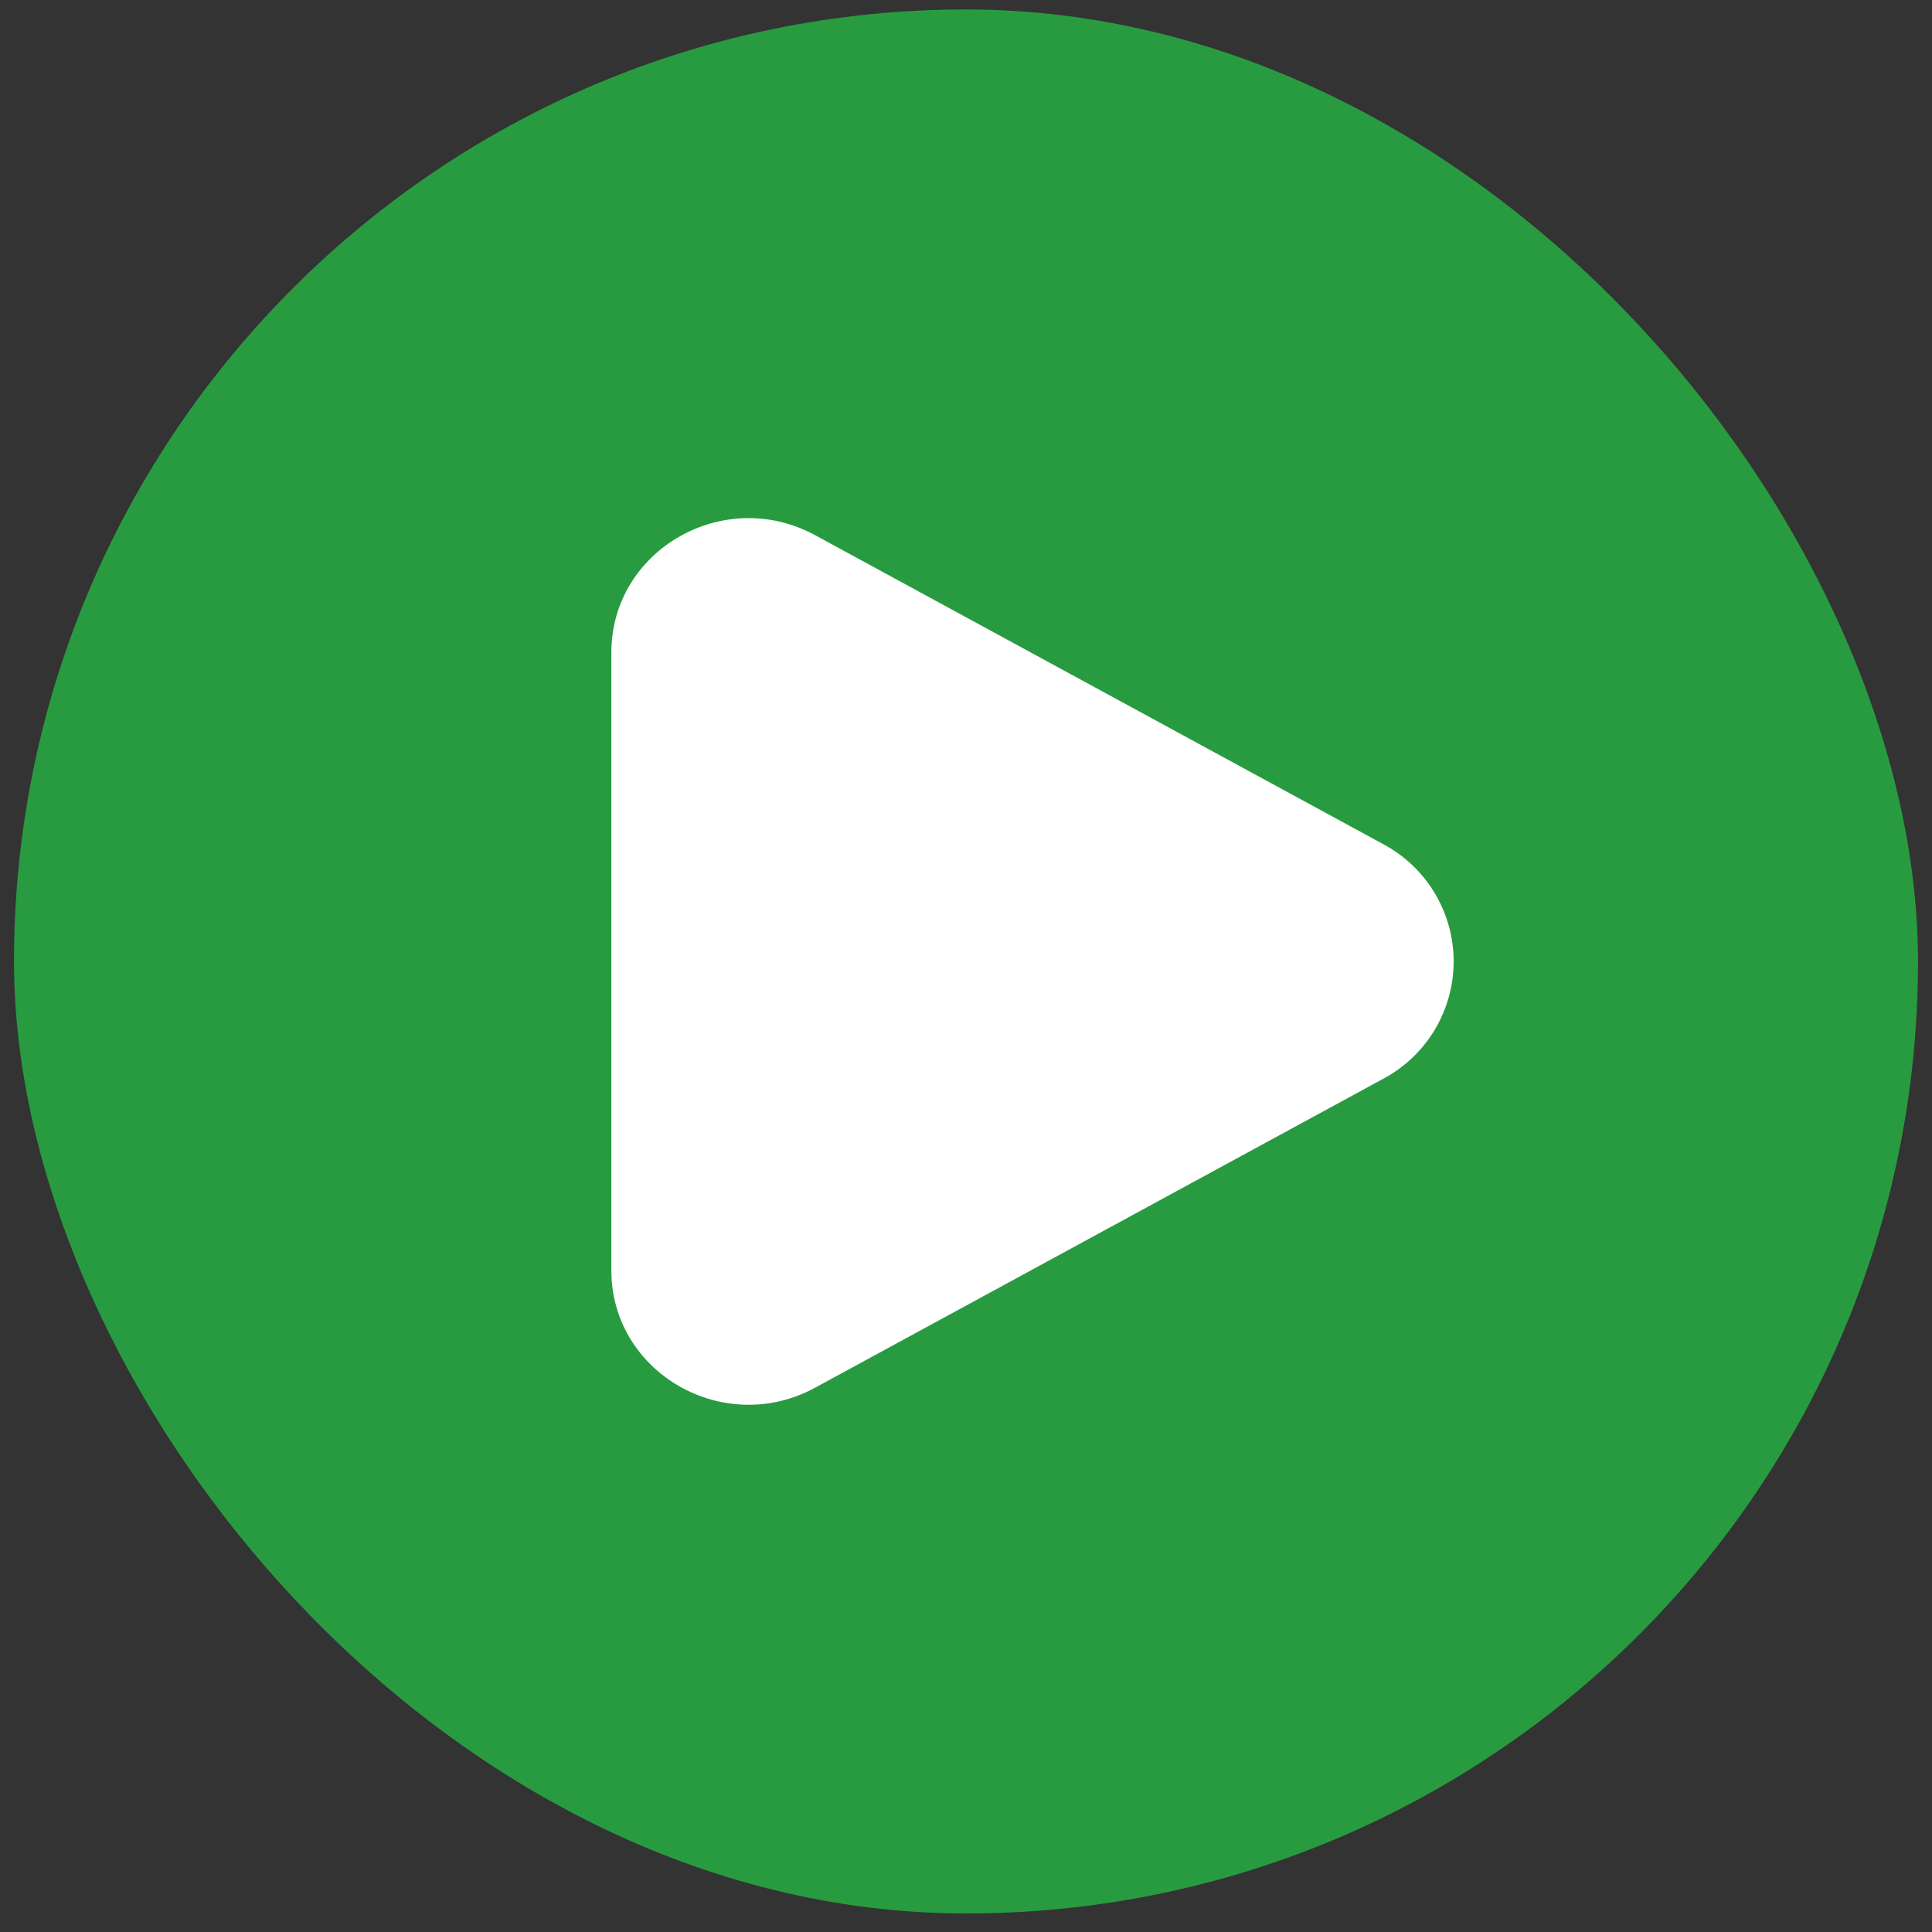
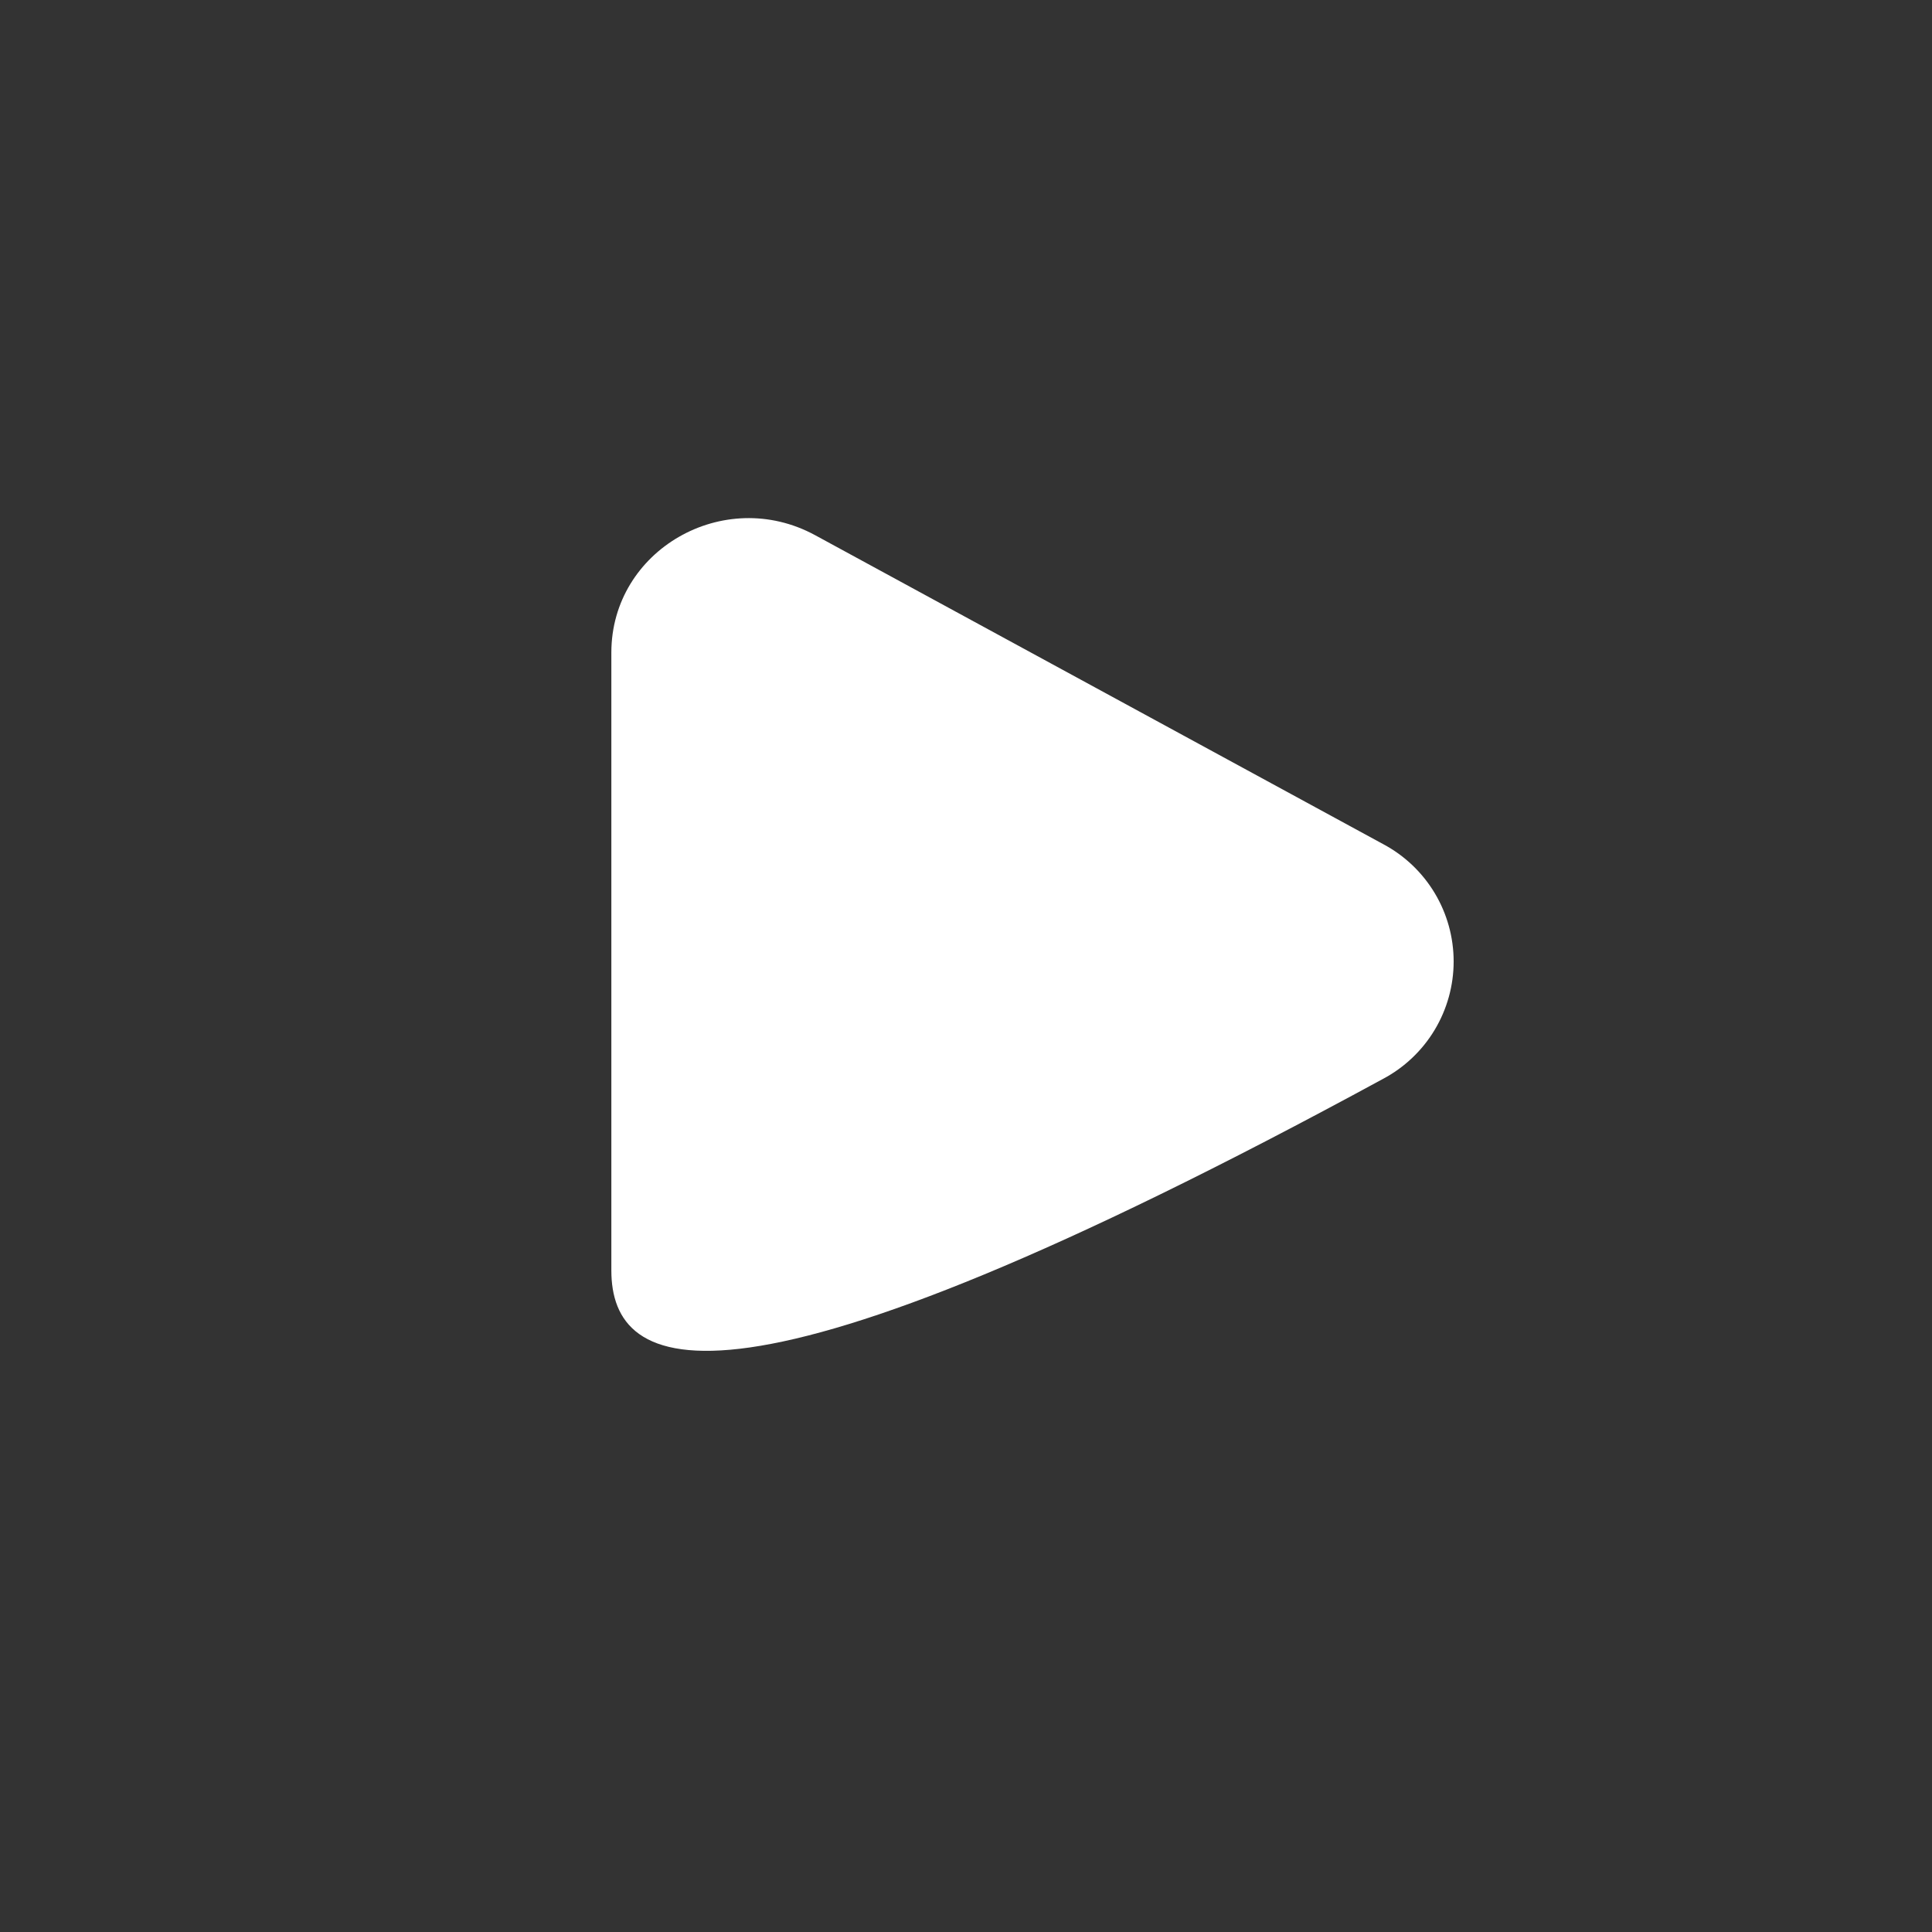
<svg xmlns="http://www.w3.org/2000/svg" width="69" height="69" viewBox="0 0 69 69" fill="none">
  <rect x="0" y="0" width="69" height="69" fill="#333333" stroke="none" />
-   <rect x="0.5" y="0.338" width="68" height="68" rx="34" fill="#289B41" />
-   <path d="M49.398 30.147C50.158 30.551 50.794 31.155 51.238 31.893C51.681 32.631 51.916 33.476 51.916 34.338C51.916 35.199 51.681 36.044 51.238 36.782C50.794 37.521 50.158 38.124 49.398 38.529L29.112 49.56C25.846 51.336 21.834 49.025 21.834 45.37V23.307C21.834 19.649 25.846 17.339 29.112 19.114L49.398 30.147Z" fill="white" />
+   <path d="M49.398 30.147C50.158 30.551 50.794 31.155 51.238 31.893C51.681 32.631 51.916 33.476 51.916 34.338C51.916 35.199 51.681 36.044 51.238 36.782C50.794 37.521 50.158 38.124 49.398 38.529C25.846 51.336 21.834 49.025 21.834 45.37V23.307C21.834 19.649 25.846 17.339 29.112 19.114L49.398 30.147Z" fill="white" />
</svg>